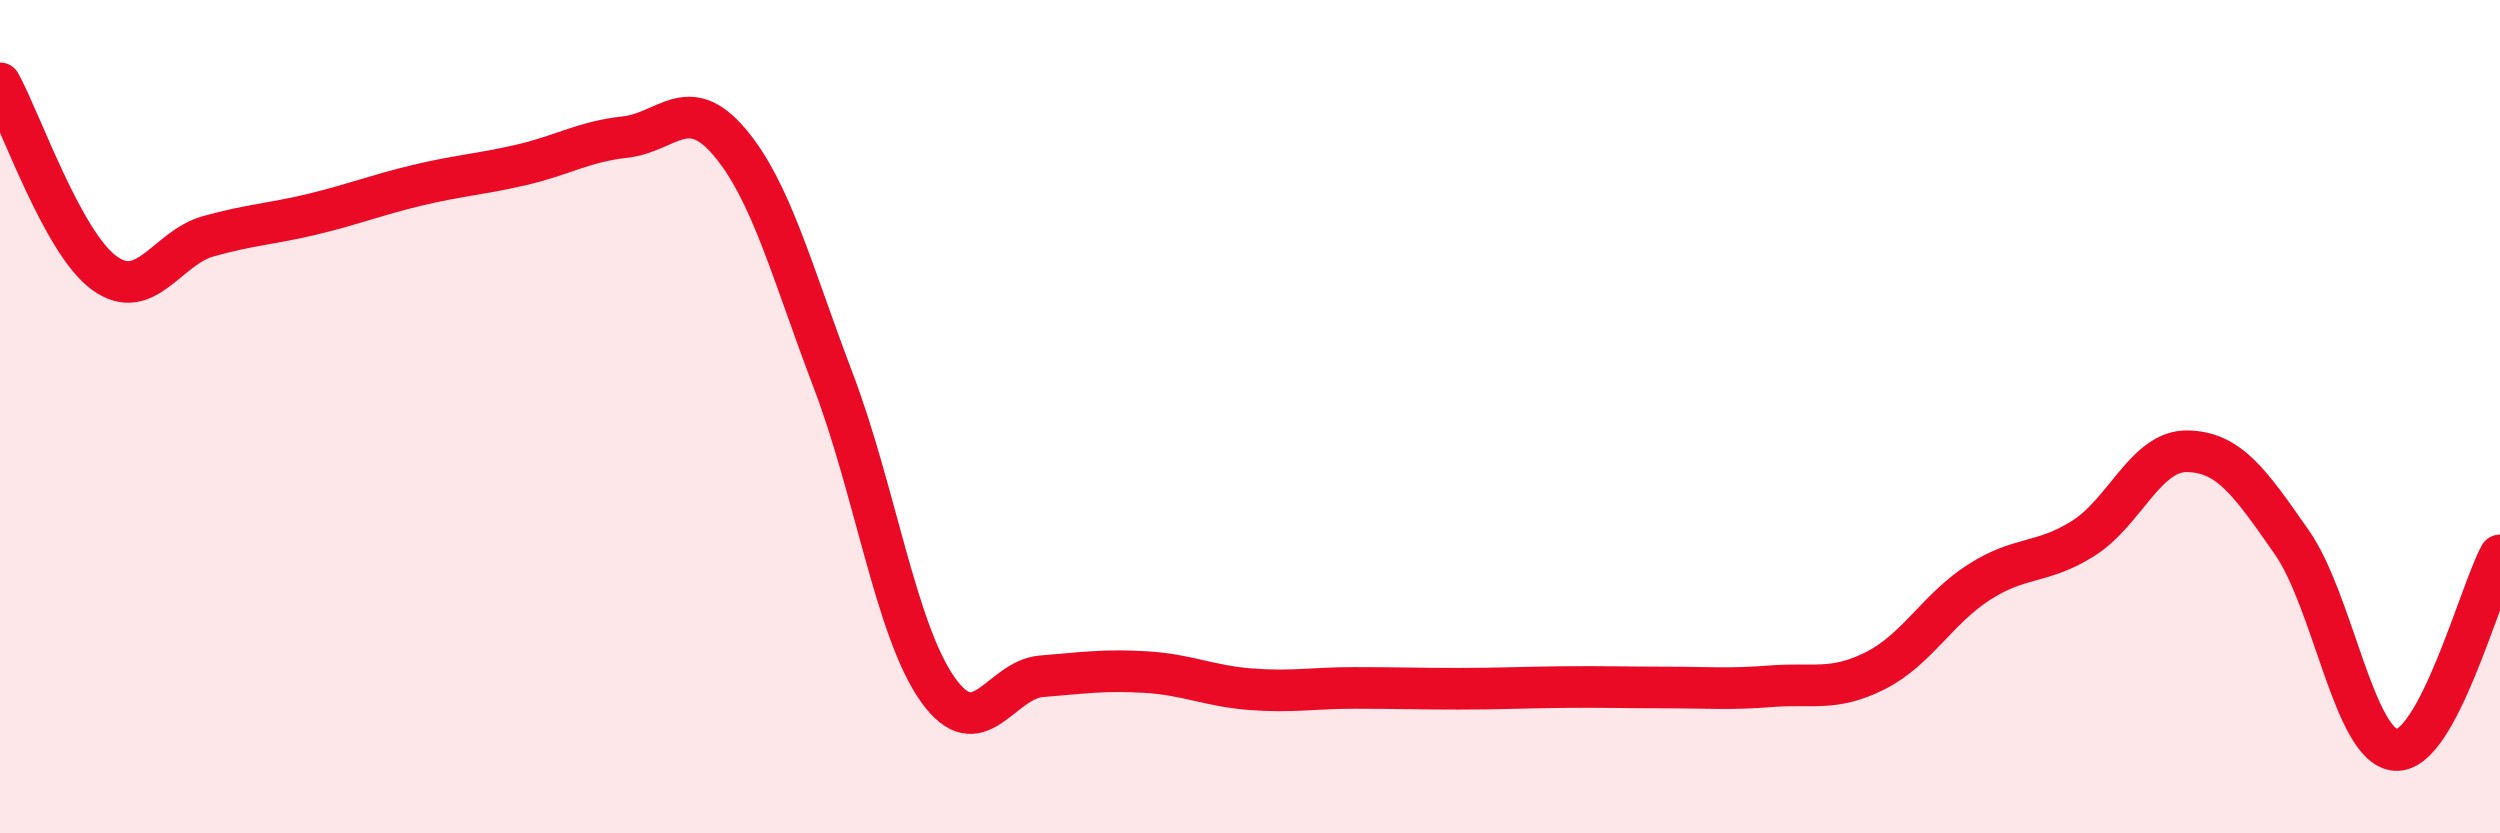
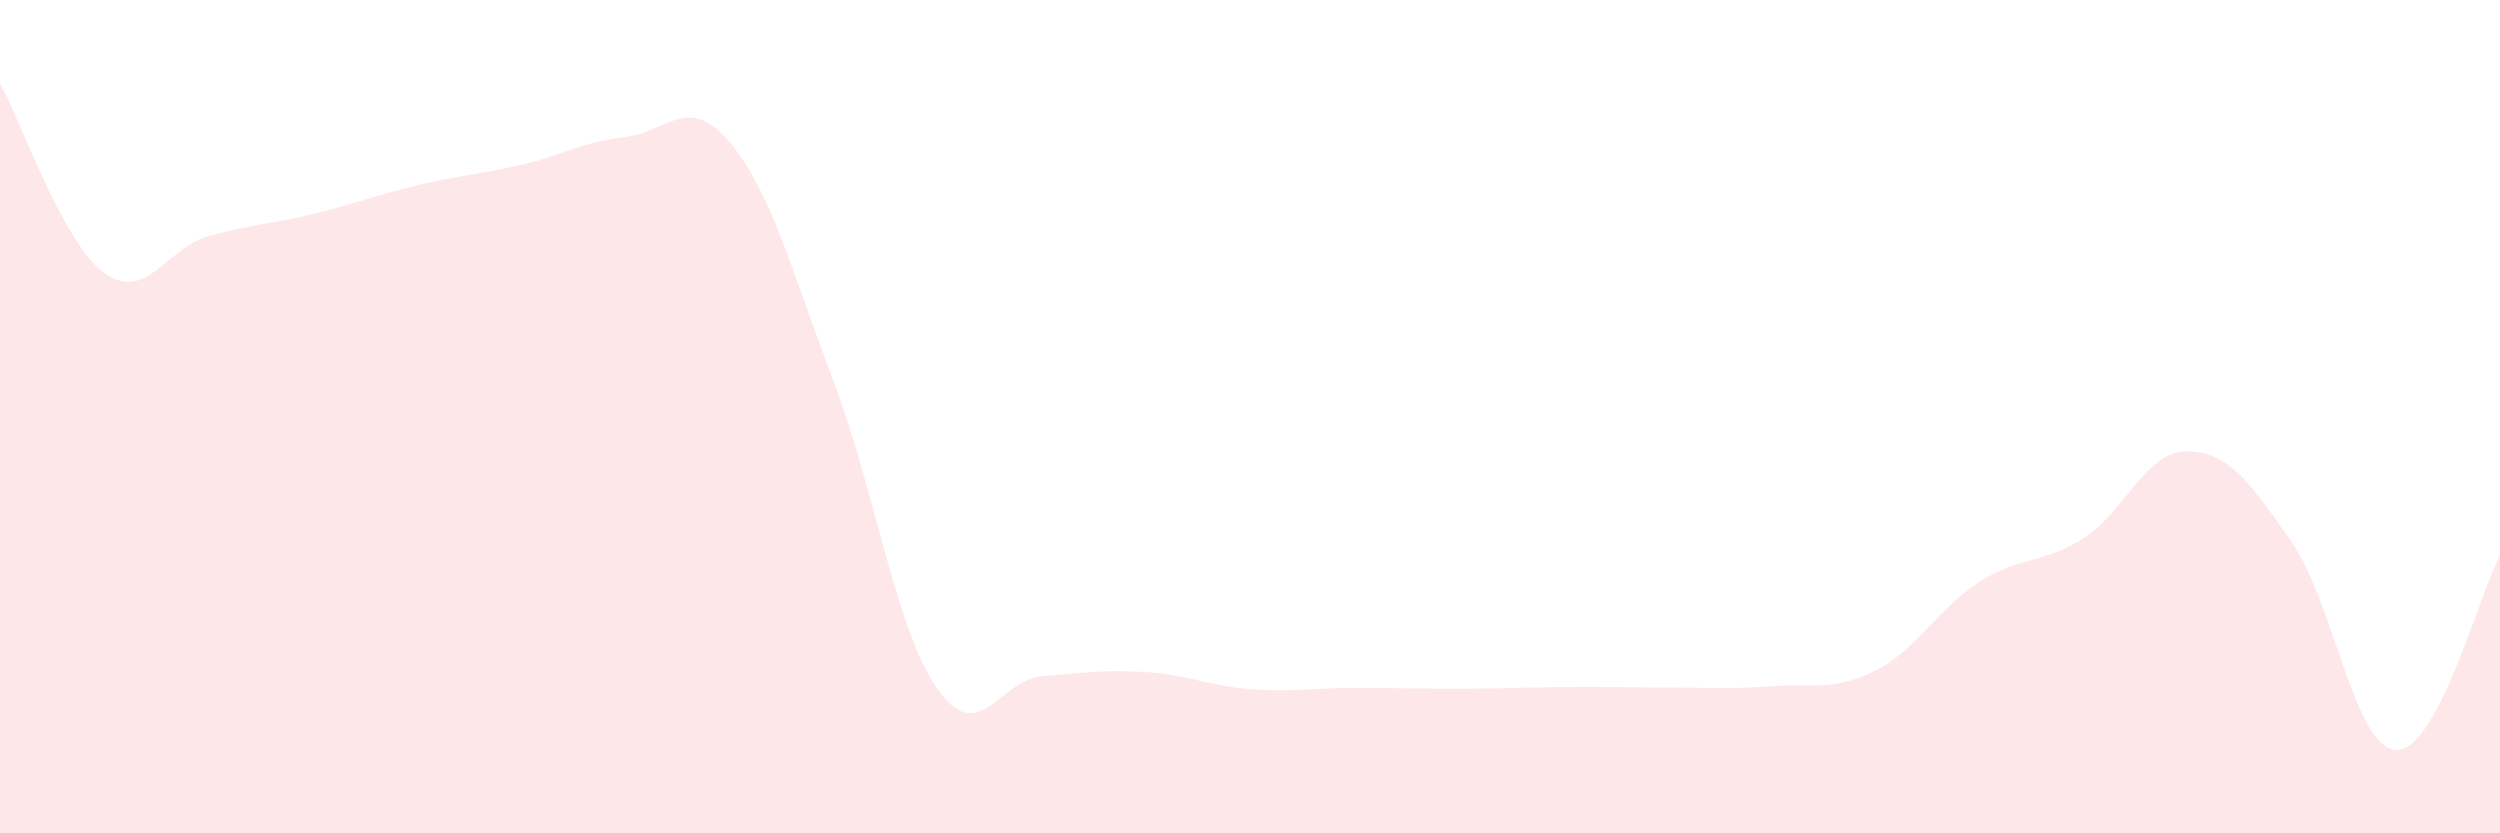
<svg xmlns="http://www.w3.org/2000/svg" width="60" height="20" viewBox="0 0 60 20">
  <path d="M 0,2 C 0.5,2.91 1.5,5.82 2.5,6.55 C 3.5,7.28 4,5.95 5,5.67 C 6,5.39 6.5,5.38 7.5,5.14 C 8.5,4.9 9,4.69 10,4.45 C 11,4.21 11.5,4.19 12.5,3.96 C 13.5,3.73 14,3.4 15,3.29 C 16,3.18 16.5,2.23 17.5,3.4 C 18.5,4.57 19,6.51 20,9.14 C 21,11.77 21.5,15.12 22.5,16.54 C 23.5,17.96 24,16.31 25,16.23 C 26,16.15 26.5,16.07 27.5,16.13 C 28.5,16.19 29,16.46 30,16.54 C 31,16.62 31.5,16.51 32.5,16.51 C 33.5,16.51 34,16.53 35,16.53 C 36,16.53 36.5,16.5 37.5,16.49 C 38.5,16.48 39,16.5 40,16.5 C 41,16.5 41.5,16.55 42.5,16.47 C 43.5,16.39 44,16.6 45,16.1 C 46,15.6 46.5,14.61 47.5,13.97 C 48.5,13.33 49,13.55 50,12.92 C 51,12.29 51.5,10.81 52.5,10.83 C 53.5,10.85 54,11.58 55,13.01 C 56,14.44 56.5,17.94 57.5,18 C 58.5,18.06 59.5,14.26 60,13.33L60 20L0 20Z" fill="#EB0A25" opacity="0.1" stroke-linecap="round" stroke-linejoin="round" />
-   <path d="M 0,2 C 0.5,2.91 1.5,5.82 2.5,6.55 C 3.5,7.28 4,5.95 5,5.67 C 6,5.39 6.5,5.38 7.5,5.14 C 8.5,4.9 9,4.69 10,4.45 C 11,4.21 11.5,4.19 12.5,3.96 C 13.5,3.73 14,3.4 15,3.29 C 16,3.18 16.5,2.23 17.5,3.4 C 18.5,4.57 19,6.51 20,9.14 C 21,11.77 21.5,15.12 22.5,16.54 C 23.5,17.96 24,16.31 25,16.23 C 26,16.15 26.5,16.07 27.5,16.13 C 28.5,16.19 29,16.46 30,16.54 C 31,16.62 31.5,16.51 32.5,16.51 C 33.5,16.51 34,16.53 35,16.53 C 36,16.53 36.5,16.5 37.5,16.49 C 38.5,16.48 39,16.5 40,16.5 C 41,16.5 41.5,16.55 42.5,16.47 C 43.5,16.39 44,16.6 45,16.1 C 46,15.6 46.5,14.61 47.5,13.97 C 48.5,13.33 49,13.55 50,12.92 C 51,12.29 51.5,10.81 52.5,10.83 C 53.5,10.85 54,11.58 55,13.01 C 56,14.44 56.5,17.94 57.5,18 C 58.5,18.06 59.5,14.26 60,13.33" stroke="#EB0A25" stroke-width="1" fill="none" stroke-linecap="round" stroke-linejoin="round" />
</svg>